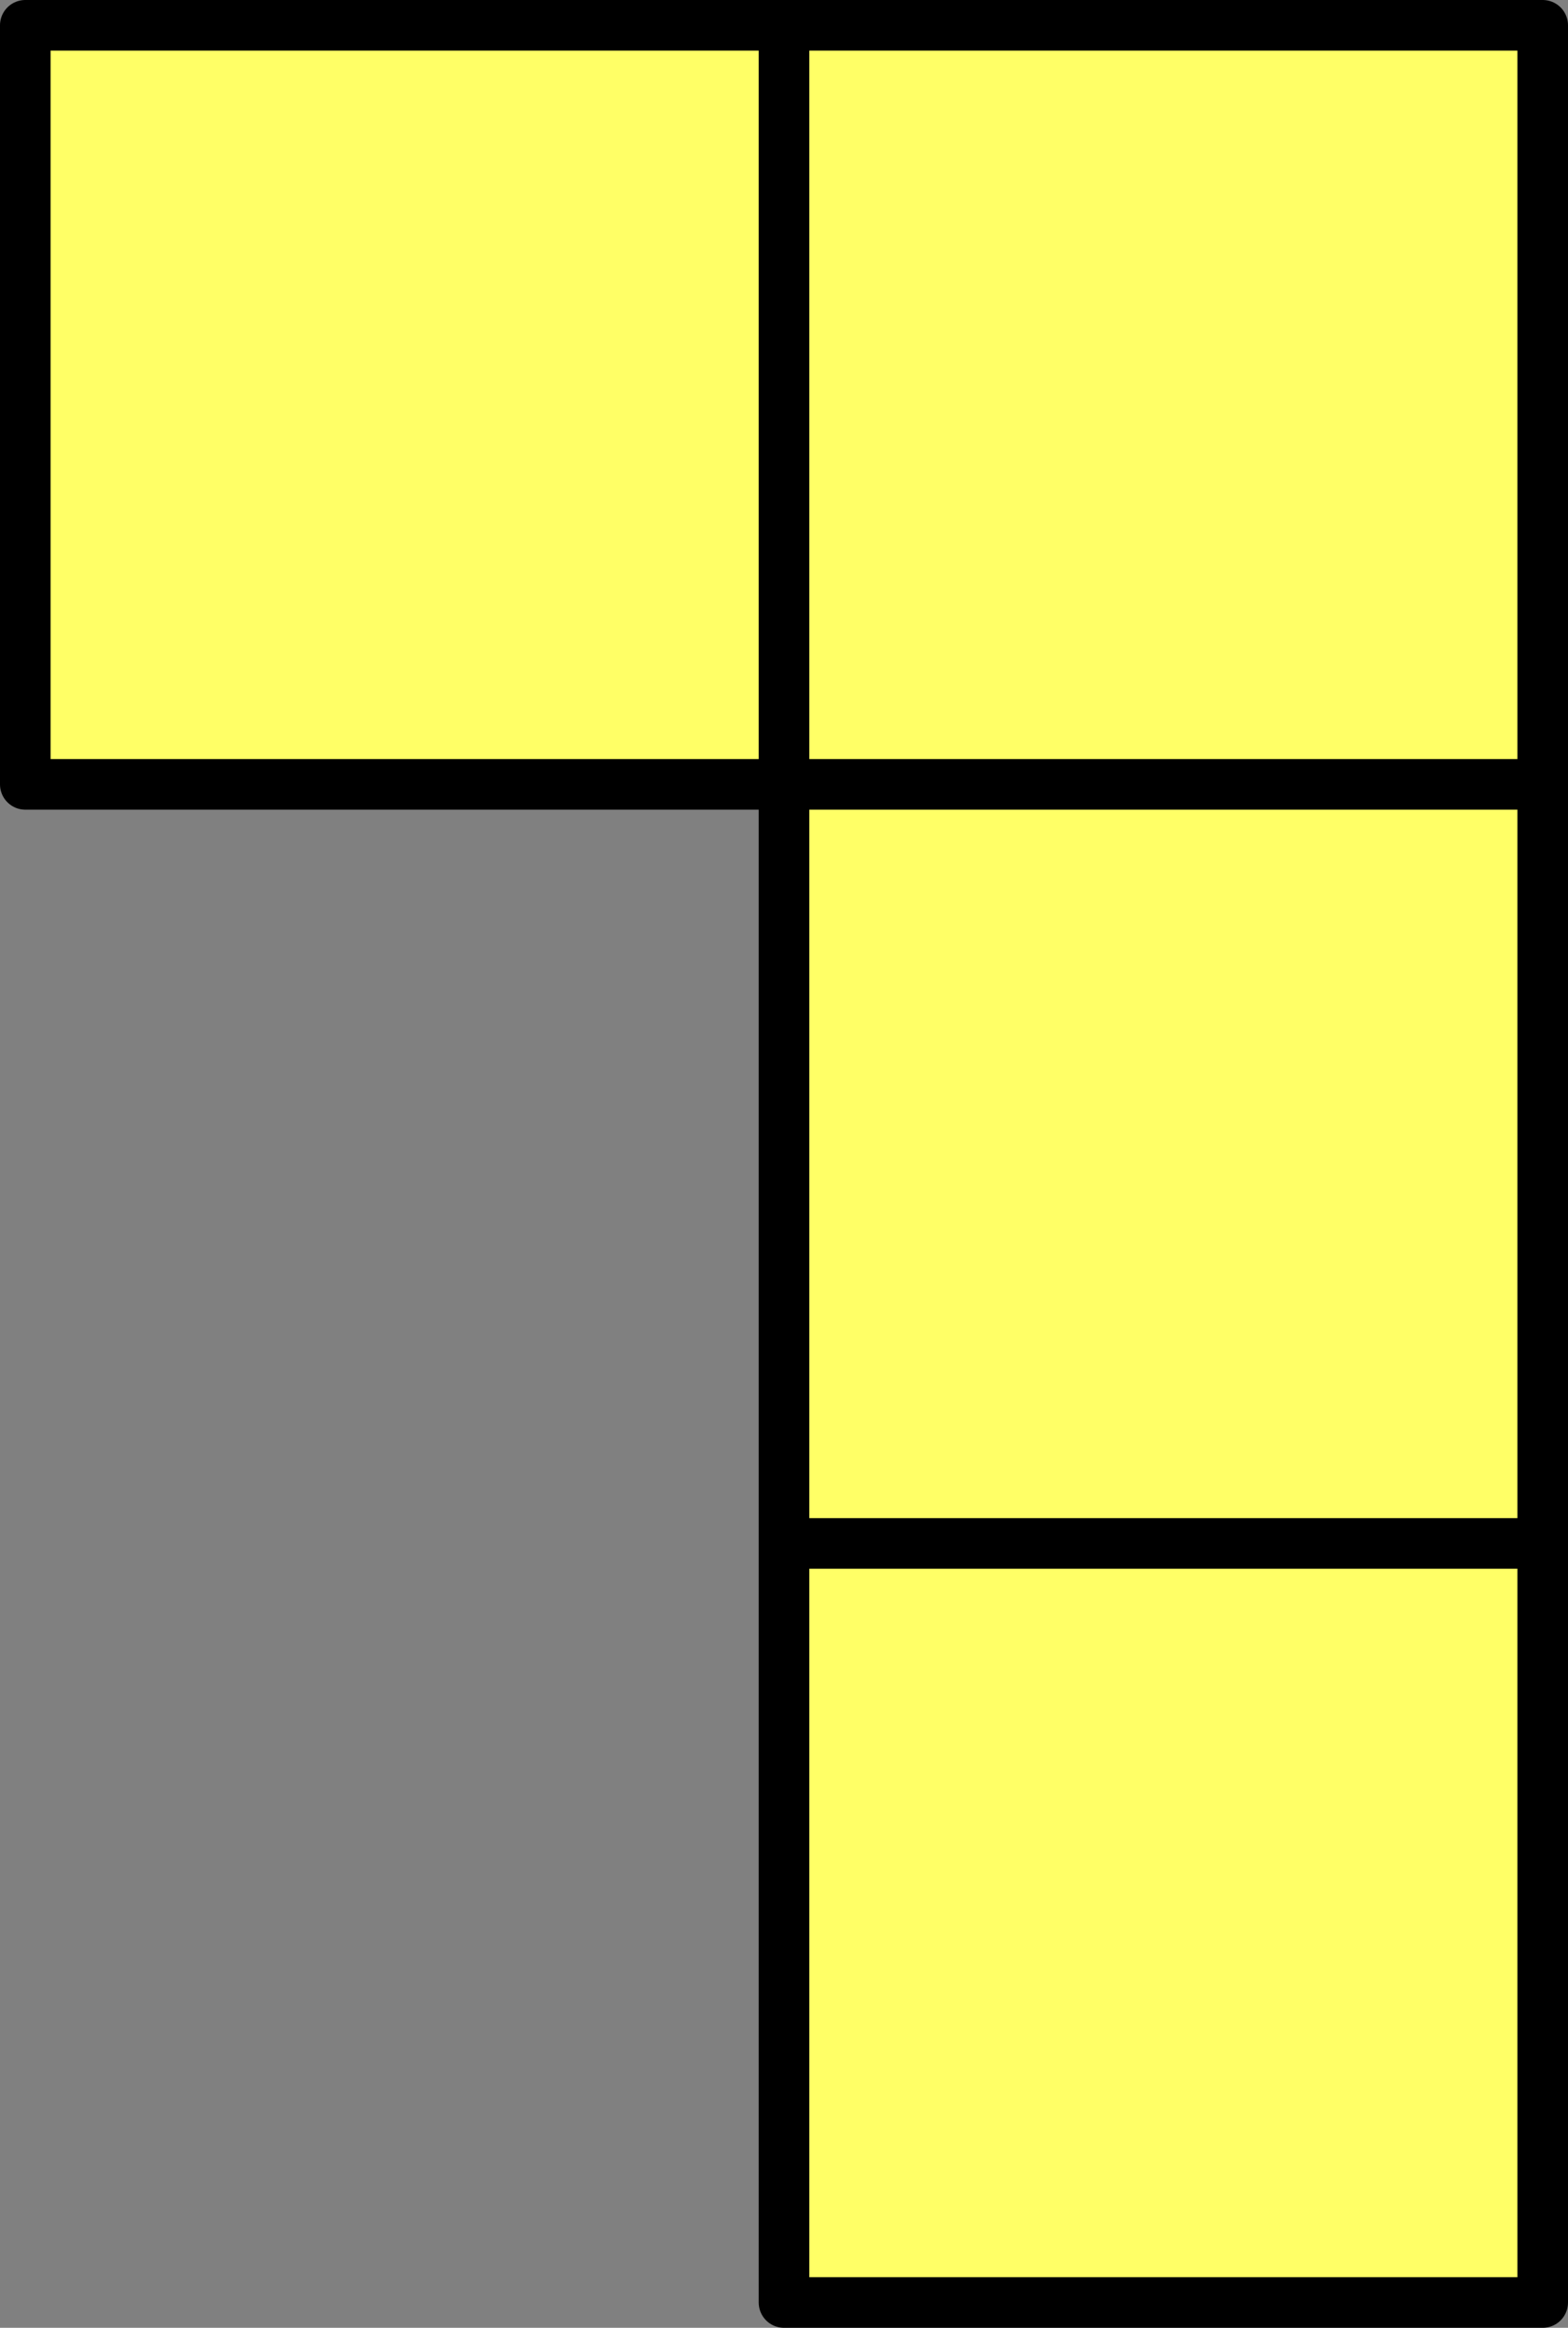
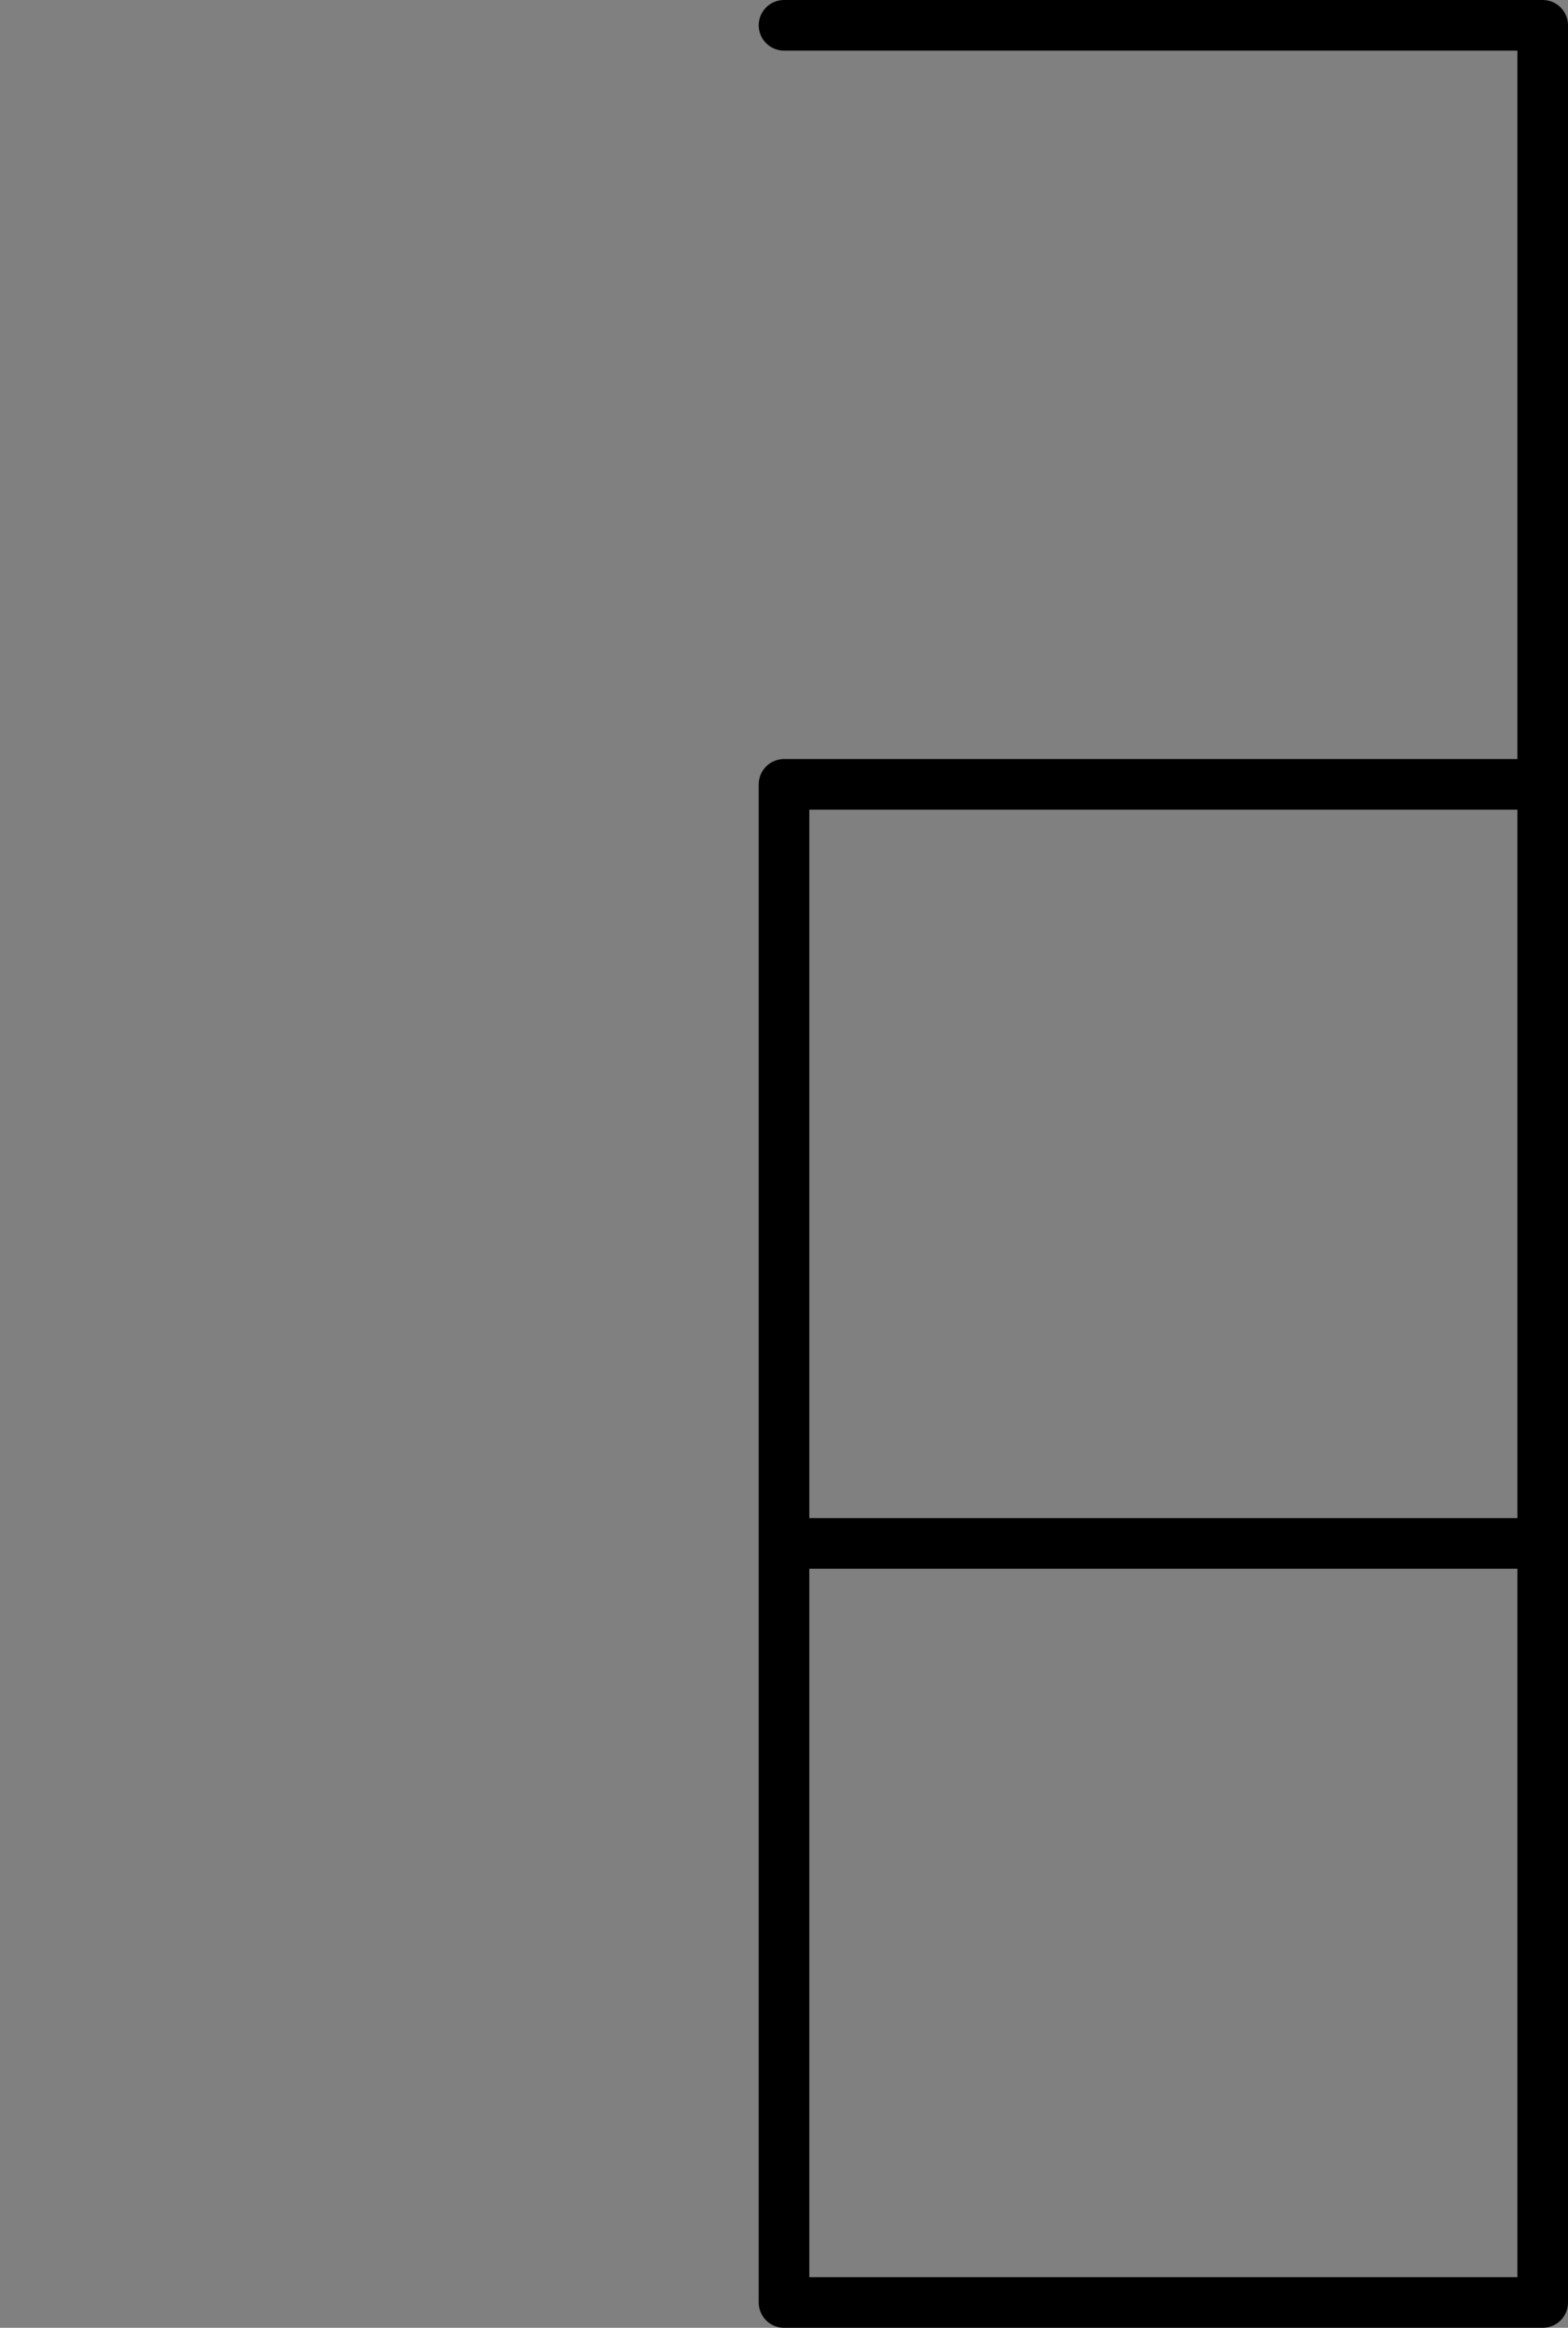
<svg xmlns="http://www.w3.org/2000/svg" height="46.0px" width="31.0px">
  <rect width="100%" height="100%" fill="#808080" stroke="none" />
  <g transform="matrix(1.0, 0.0, 0.0, 1.0, 0.5, 0.5)">
-     <path d="M15.0 15.0 L0.0 15.0 0.0 0.0 15.0 0.0 30.0 0.0 30.0 15.0 30.0 30.0 30.0 45.0 15.0 45.0 15.0 30.0 15.0 15.0 15.0 0.0 15.0 15.0 30.0 15.0 15.0 15.0 M30.0 30.0 L15.0 30.0 30.0 30.0" fill="#ffff66" fill-rule="evenodd" stroke="none" />
-     <path d="M15.0 15.0 L0.0 15.0 0.0 0.0 15.0 0.0 15.0 15.0" fill="none" stroke="#000000" stroke-linecap="round" stroke-linejoin="round" stroke-width="1.0" />
    <path d="M15.0 0.0 L30.0 0.0 30.0 15.0 30.0 30.0 30.0 45.0 15.0 45.0 15.0 30.0 15.0 15.0 30.0 15.0 M15.0 30.0 L30.0 30.0" fill="none" stroke="#000000" stroke-linecap="round" stroke-linejoin="round" stroke-width="1.0" />
  </g>
</svg>